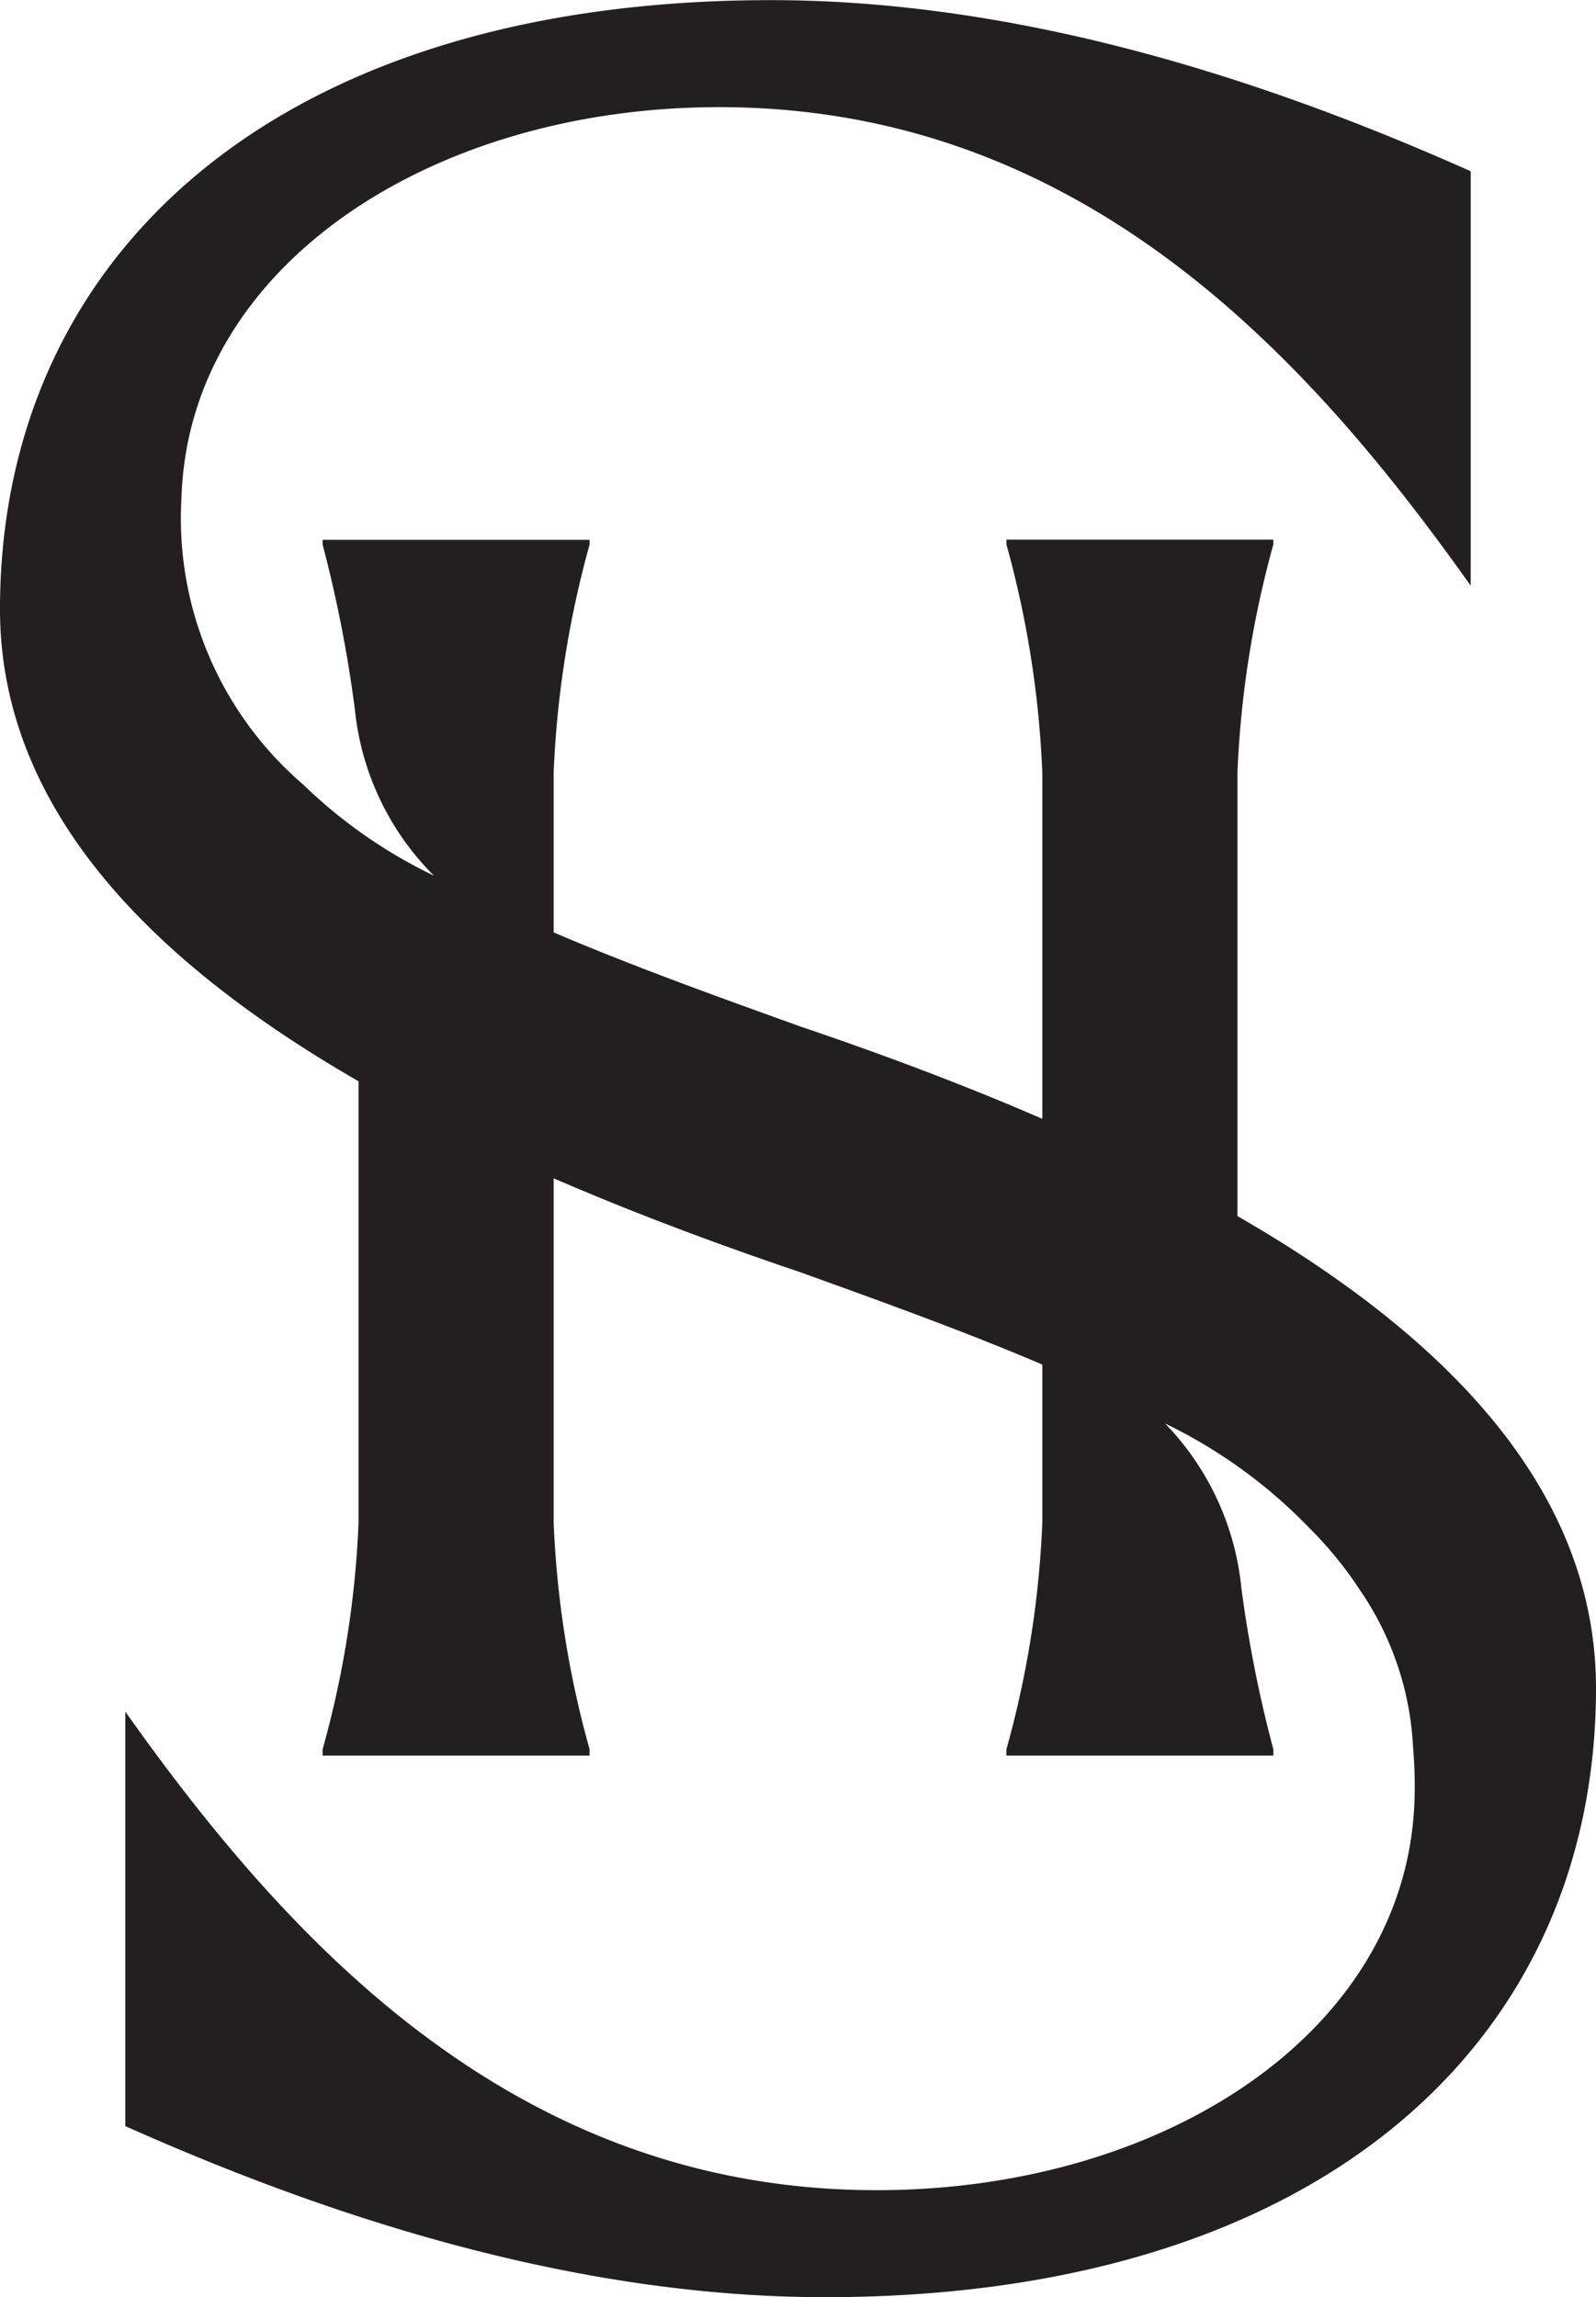
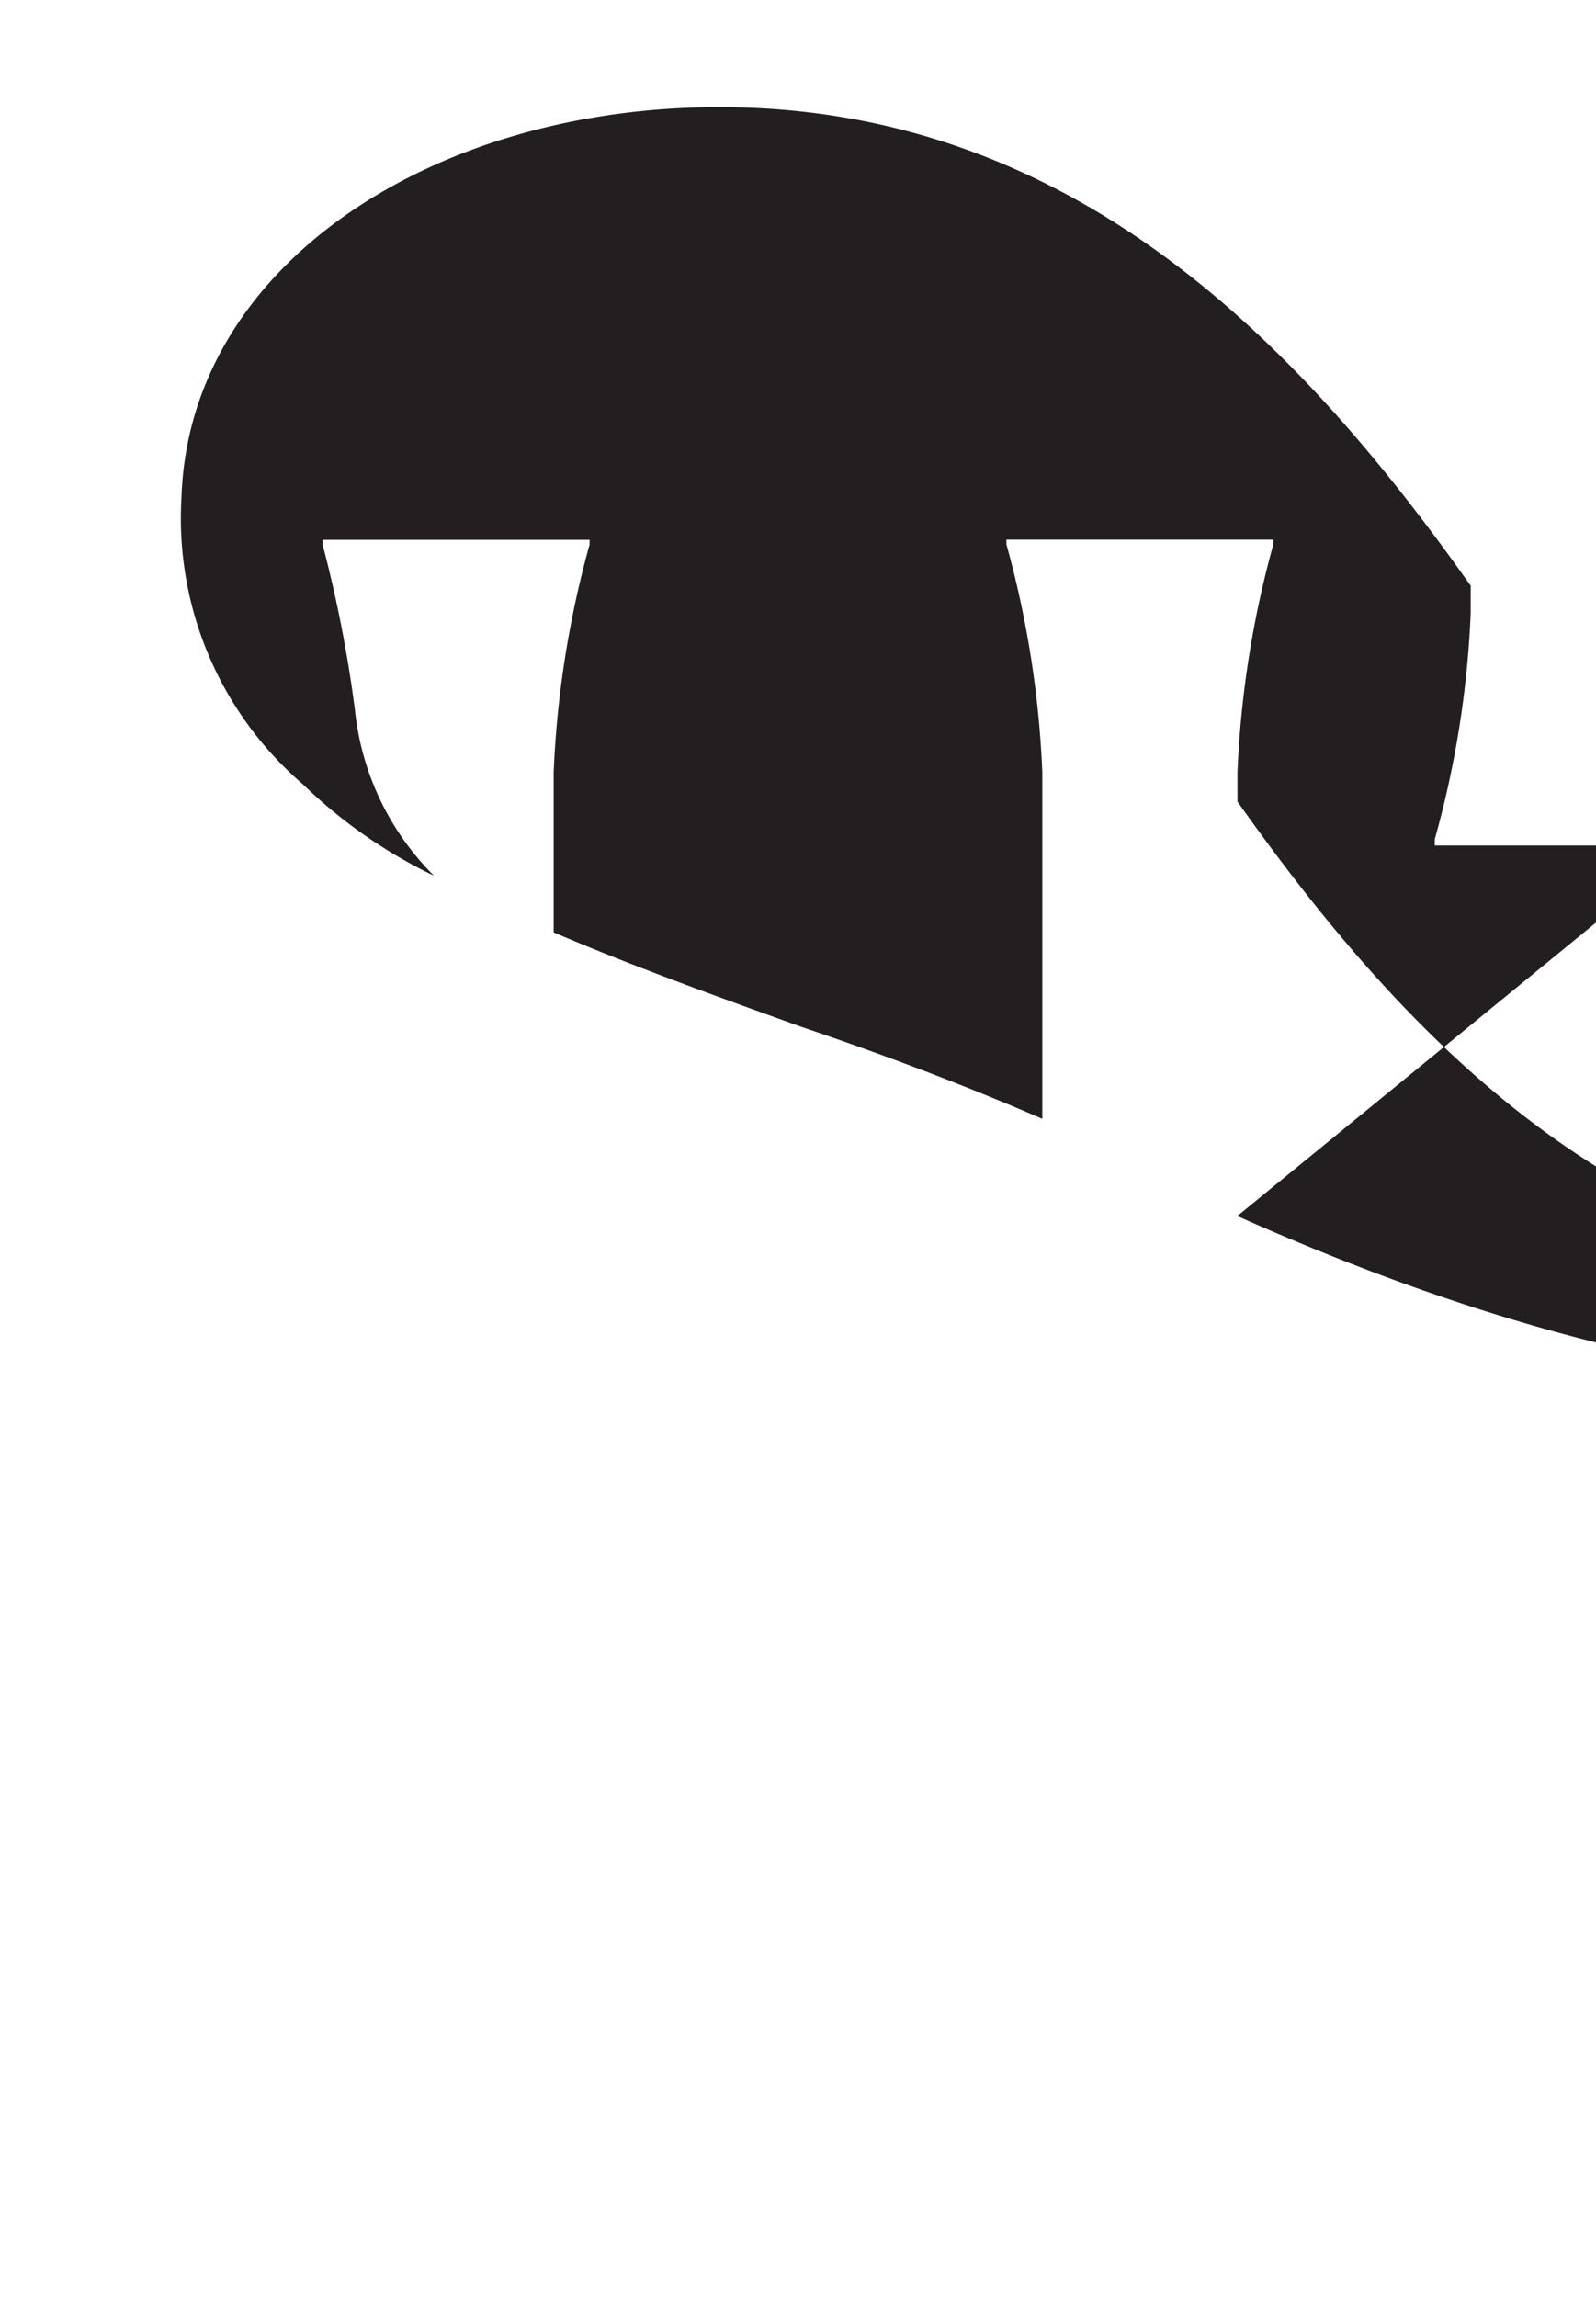
<svg xmlns="http://www.w3.org/2000/svg" width="46.909" height="67.513" viewBox="0 0 46.909 67.513">
-   <path id="Path_1672" data-name="Path 1672" d="M351.028,1033.685v-13.038a29.615,29.615,0,0,1,1.055-6.7v-.138h-7.846v.138a29.558,29.558,0,0,1,1.055,6.7v10.185c-2.3-1-4.707-1.9-7.113-2.715v0c-2.585-.928-5.034-1.816-7.249-2.765v-4.7a29.542,29.542,0,0,1,1.056-6.7v-.138h-7.847v.138a38.47,38.47,0,0,1,.948,4.843,8.04,8.04,0,0,0,1.908,4.443q.2.232.417.448a14.61,14.61,0,0,1-3.845-2.68,10.311,10.311,0,0,1-3.576-8.433c.217-6.82,7.362-11.476,15.806-11.476,10.6,0,17.257,7.252,22.086,14.065v-12.181c-5.19-2.314-12.676-5.029-20.564-5.029-14.638,0-22.662,7.584-22.662,17.9,0,5.844,4.418,10.349,10.538,13.876v12.981a29.02,29.02,0,0,1-1.056,6.653v.184h7.847v-.184a29.02,29.02,0,0,1-1.056-6.653v-10.129c2.334,1.012,4.772,1.922,7.21,2.747,2.553.917,4.968,1.794,7.152,2.727v4.655a29.035,29.035,0,0,1-1.055,6.653v.184h7.846v-.184a37.255,37.255,0,0,1-.941-4.75,8.087,8.087,0,0,0-2.217-4.8l-.025-.026a14.885,14.885,0,0,1,4.253,3.084,11.168,11.168,0,0,1,1.475,1.812,8.937,8.937,0,0,1,1.561,4.62,12.792,12.792,0,0,1,.043,1.543c-.217,6.82-7.362,11.475-15.807,11.475-10.6,0-17.256-7.251-22.085-14.065v12.182c5.19,2.314,12.676,5.028,20.564,5.028,14.638,0,22.662-7.583,22.662-17.9,0-5.843-4.418-10.348-10.538-13.875" transform="translate(-314.657 -997.948)" fill="#231F20" />
+   <path id="Path_1672" data-name="Path 1672" d="M351.028,1033.685v-13.038a29.615,29.615,0,0,1,1.055-6.7v-.138h-7.846v.138a29.558,29.558,0,0,1,1.055,6.7v10.185c-2.3-1-4.707-1.9-7.113-2.715v0c-2.585-.928-5.034-1.816-7.249-2.765v-4.7a29.542,29.542,0,0,1,1.056-6.7v-.138h-7.847v.138a38.47,38.47,0,0,1,.948,4.843,8.04,8.04,0,0,0,1.908,4.443q.2.232.417.448a14.61,14.61,0,0,1-3.845-2.68,10.311,10.311,0,0,1-3.576-8.433c.217-6.82,7.362-11.476,15.806-11.476,10.6,0,17.257,7.252,22.086,14.065v-12.181v12.981a29.02,29.02,0,0,1-1.056,6.653v.184h7.847v-.184a29.02,29.02,0,0,1-1.056-6.653v-10.129c2.334,1.012,4.772,1.922,7.21,2.747,2.553.917,4.968,1.794,7.152,2.727v4.655a29.035,29.035,0,0,1-1.055,6.653v.184h7.846v-.184a37.255,37.255,0,0,1-.941-4.75,8.087,8.087,0,0,0-2.217-4.8l-.025-.026a14.885,14.885,0,0,1,4.253,3.084,11.168,11.168,0,0,1,1.475,1.812,8.937,8.937,0,0,1,1.561,4.62,12.792,12.792,0,0,1,.043,1.543c-.217,6.82-7.362,11.475-15.807,11.475-10.6,0-17.256-7.251-22.085-14.065v12.182c5.19,2.314,12.676,5.028,20.564,5.028,14.638,0,22.662-7.583,22.662-17.9,0-5.843-4.418-10.348-10.538-13.875" transform="translate(-314.657 -997.948)" fill="#231F20" />
</svg>